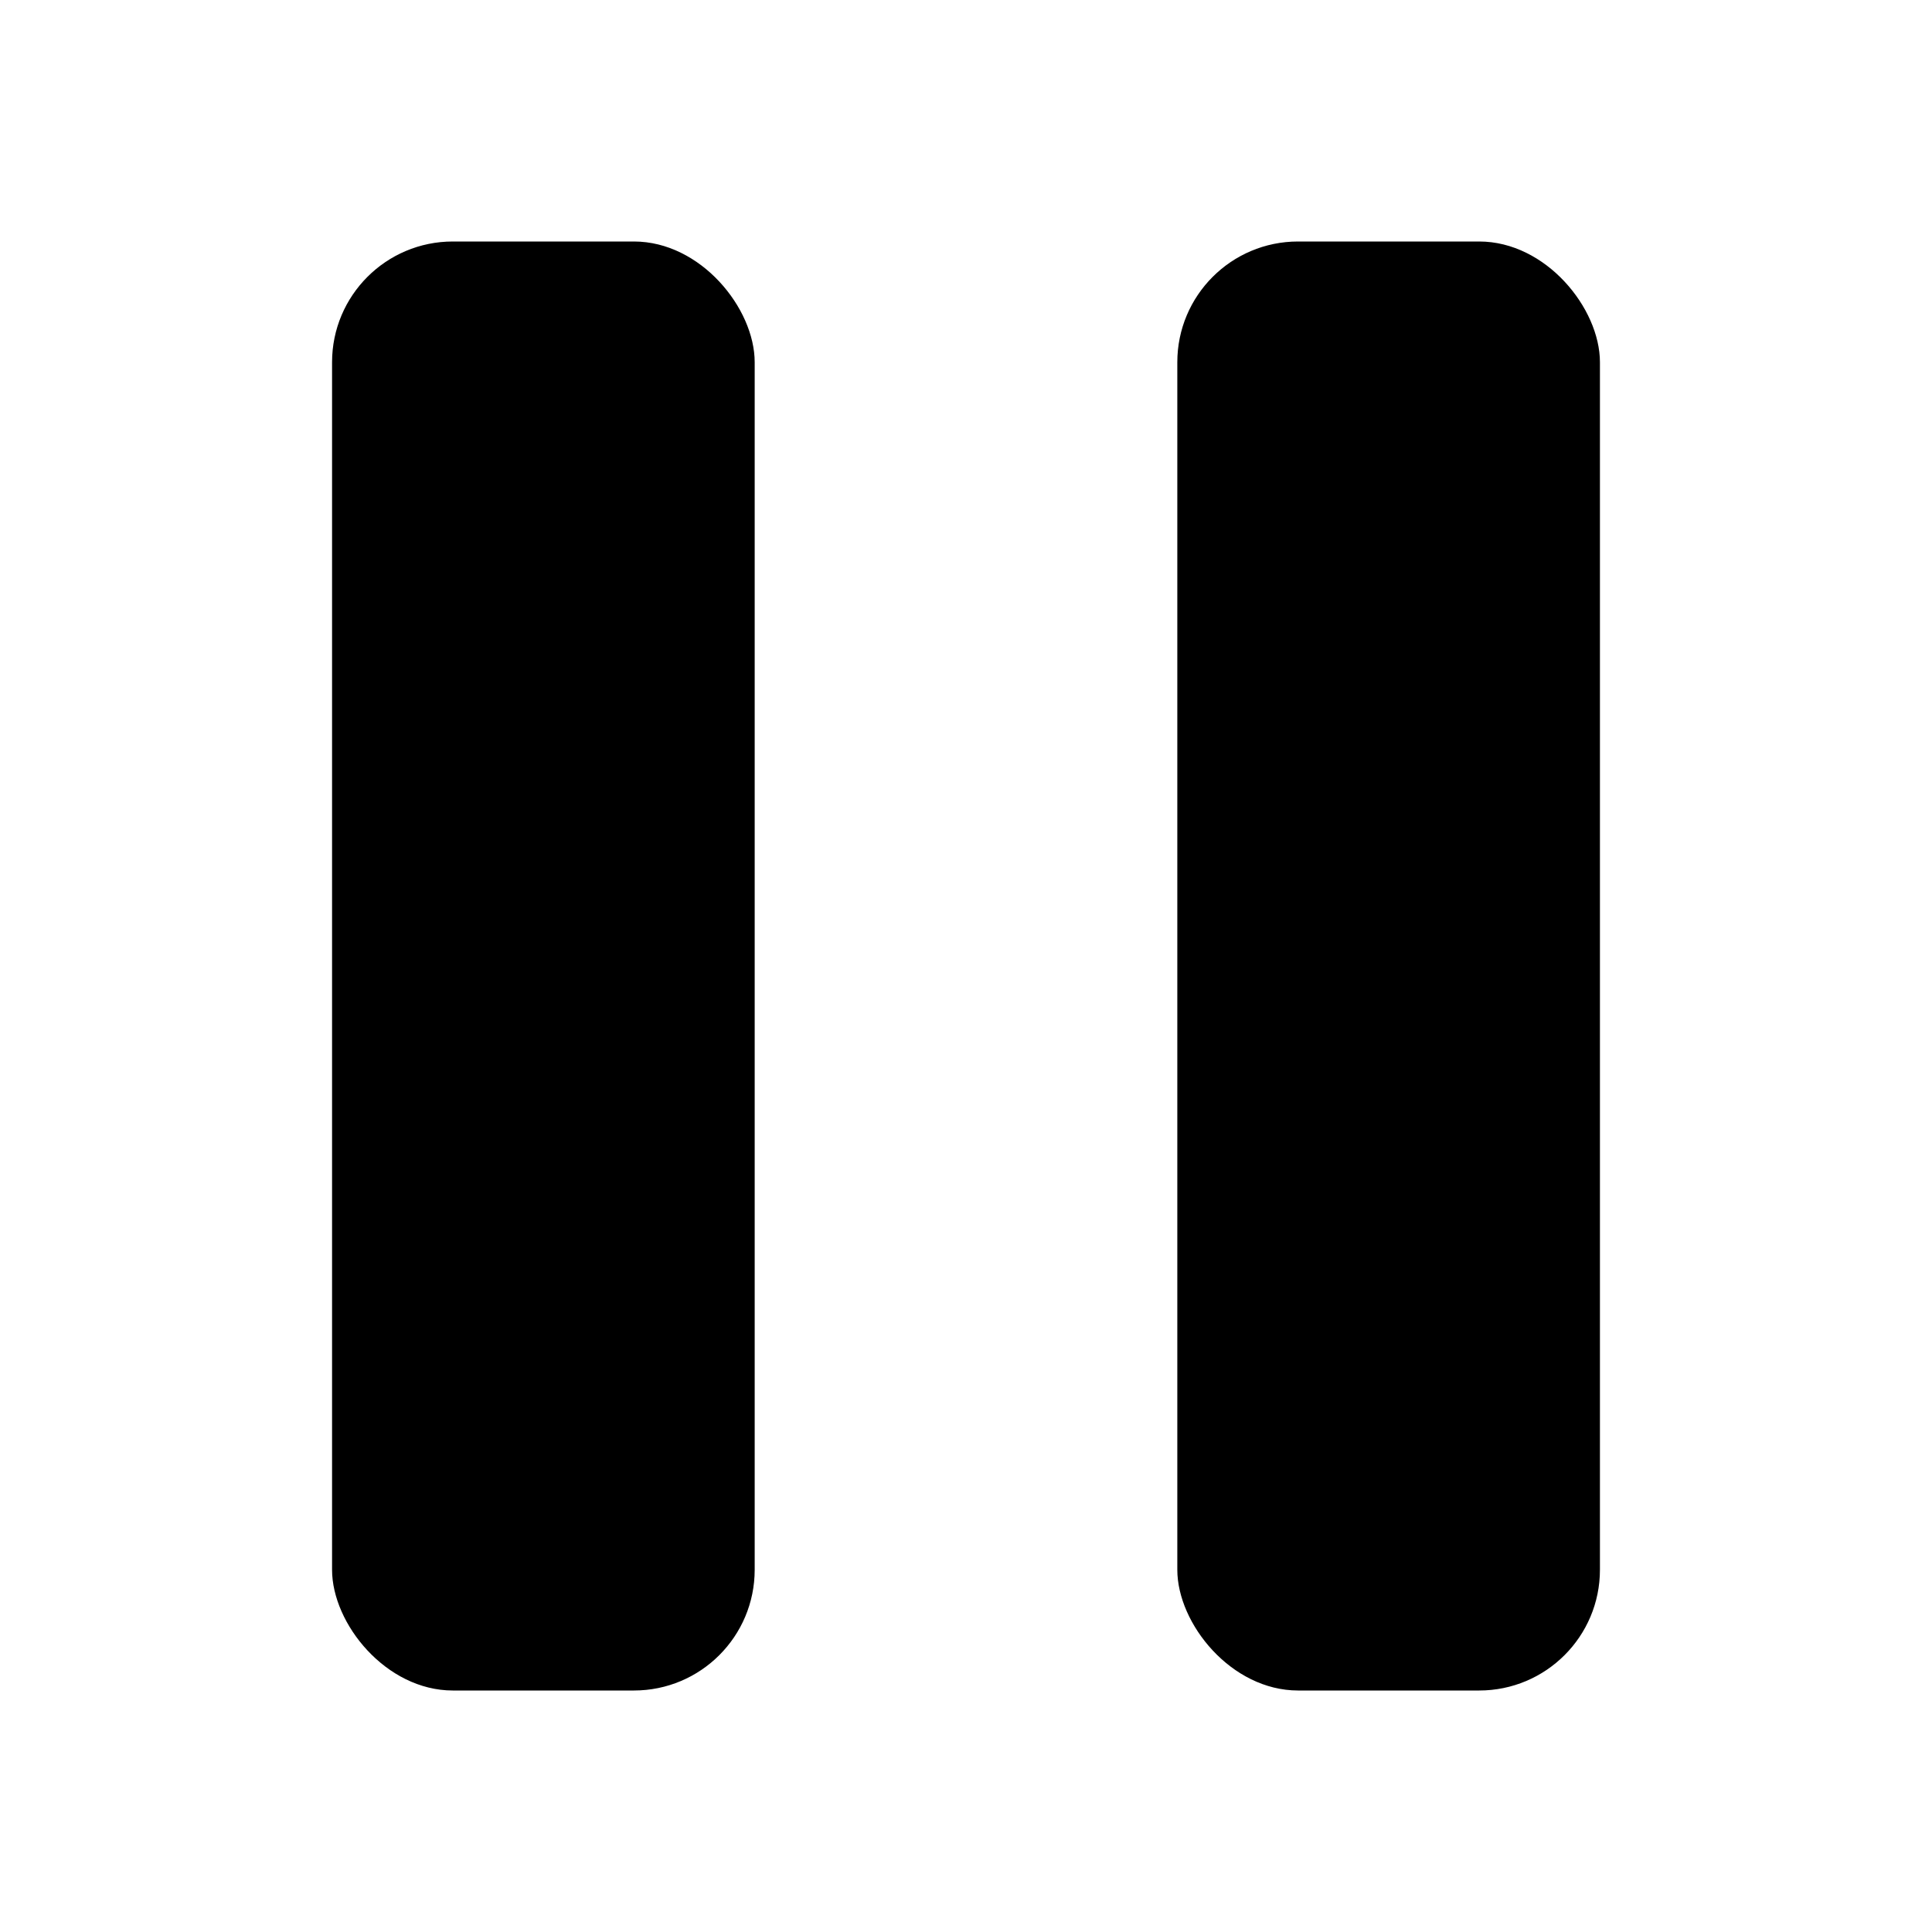
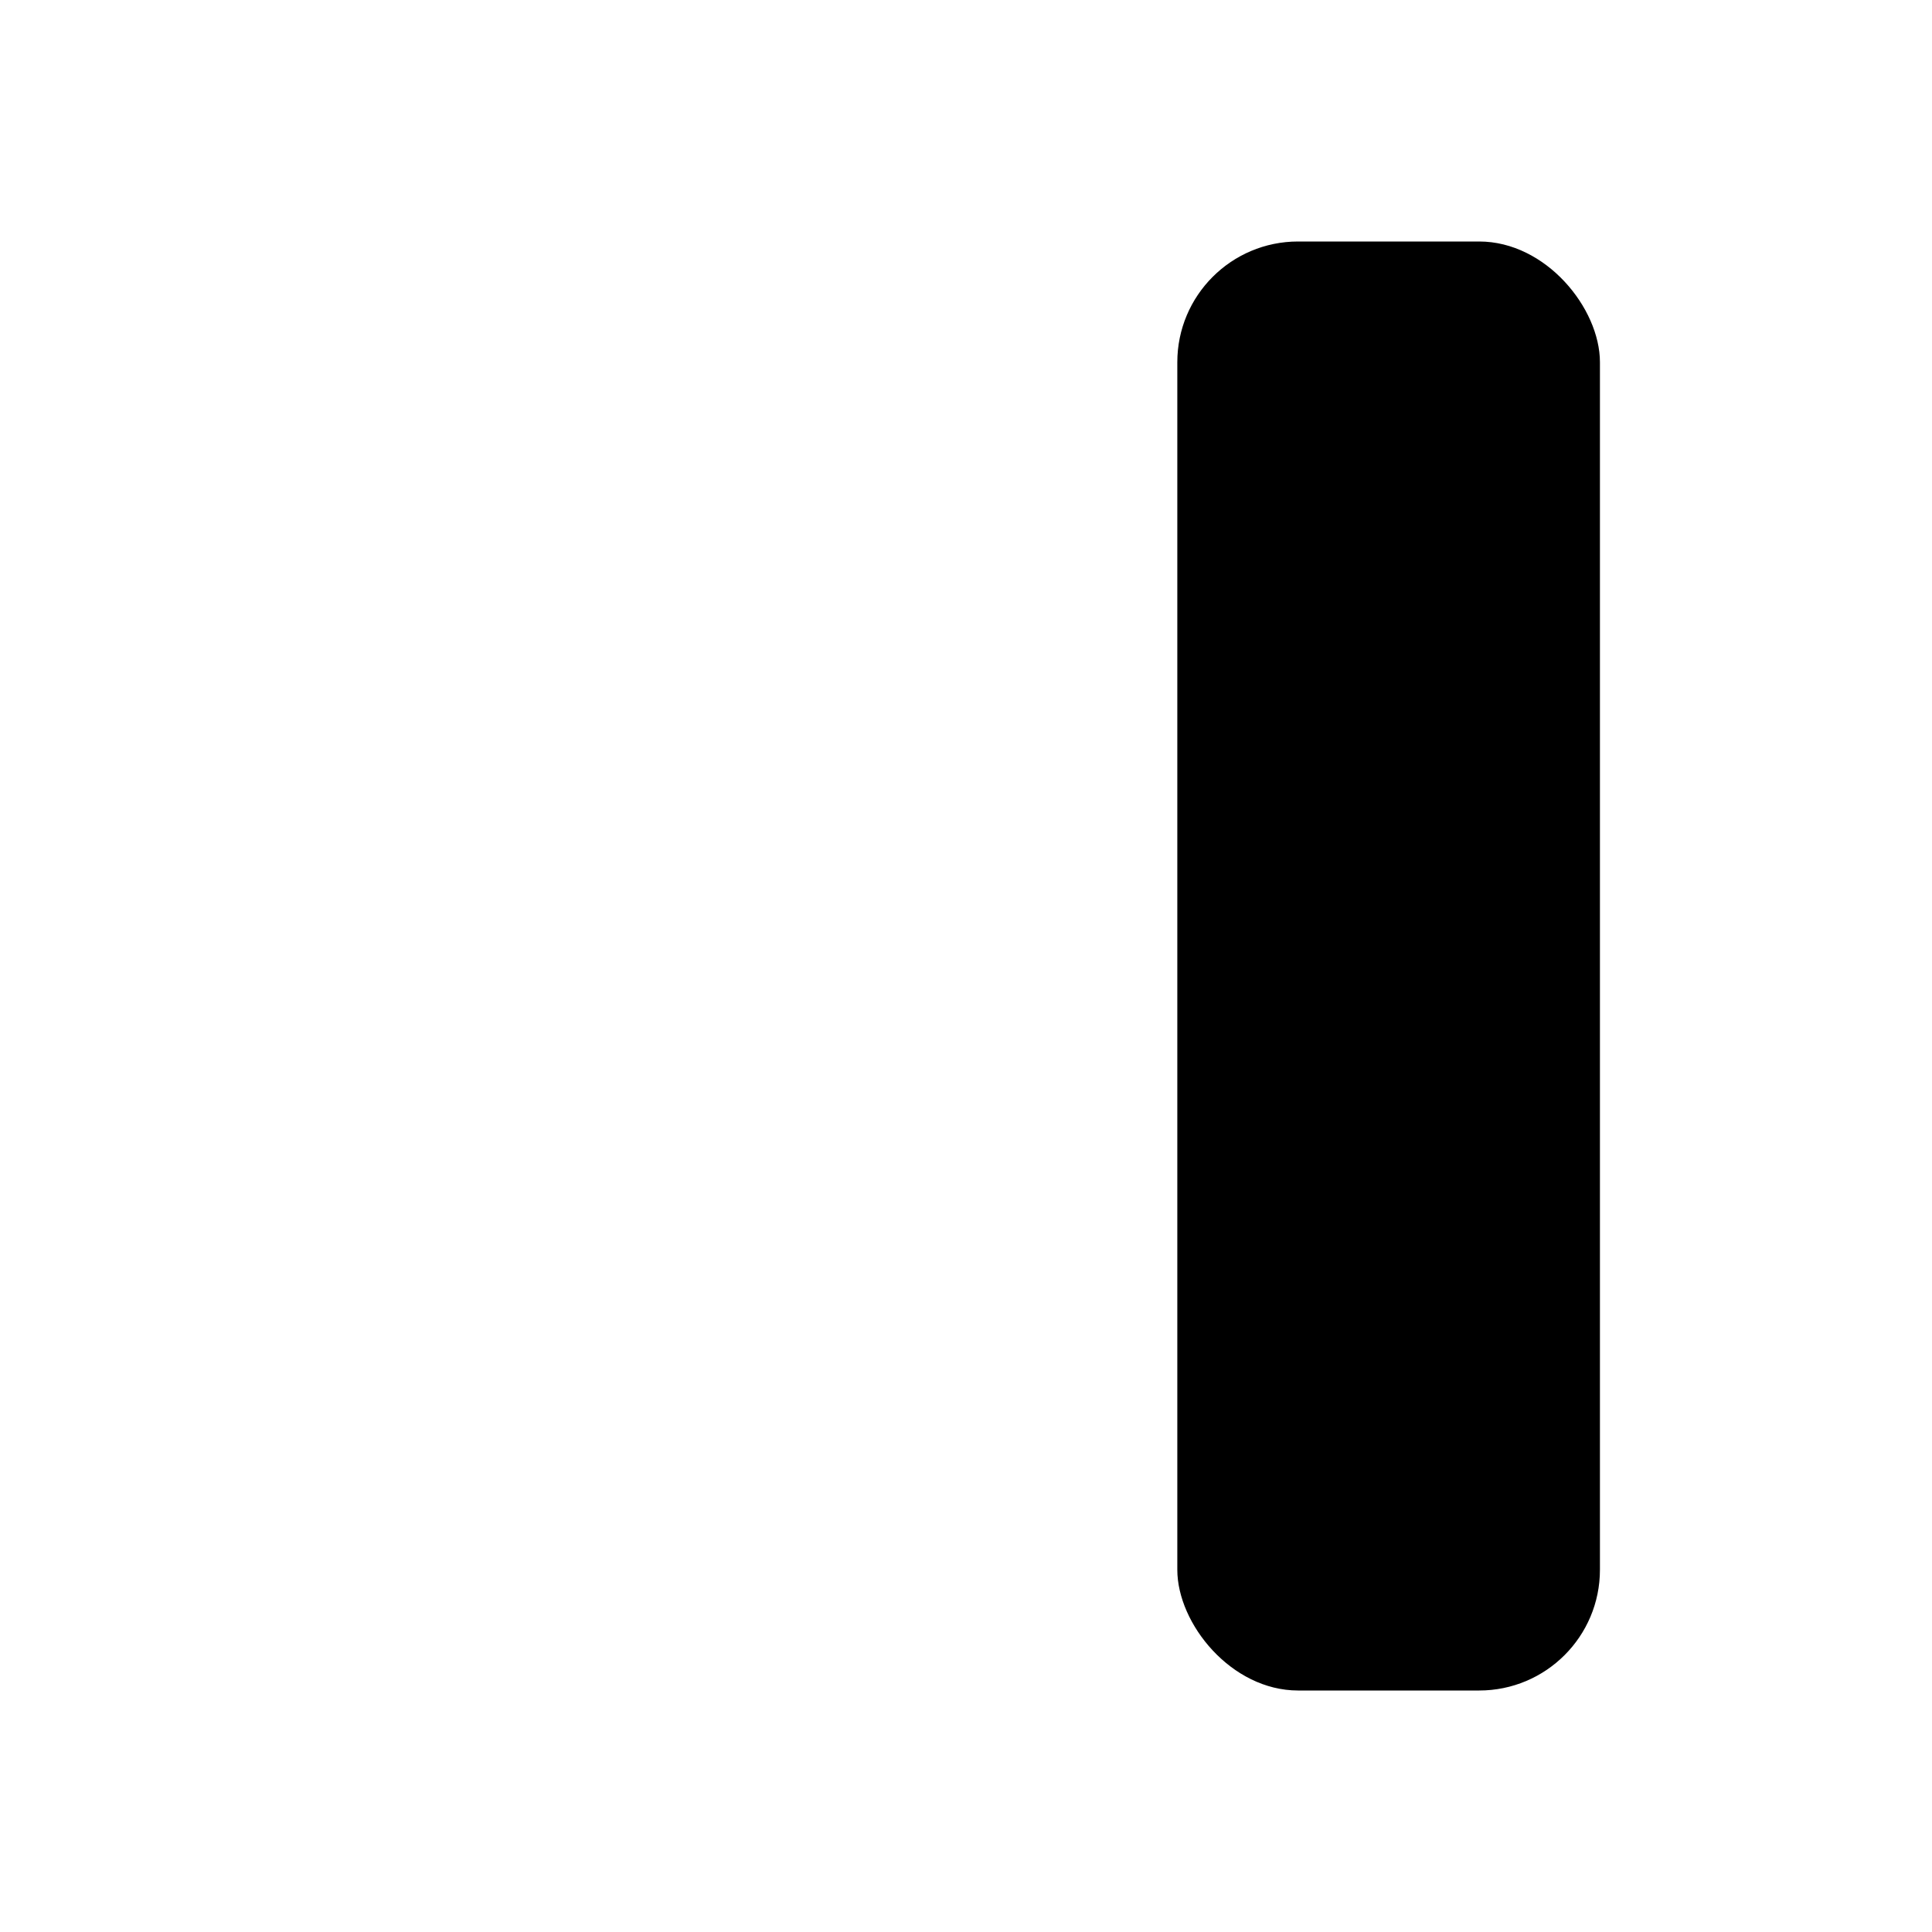
<svg xmlns="http://www.w3.org/2000/svg" width="16" height="16" viewBox="0 0 16 16" fill="none">
-   <rect x="2.75" y="2" width="3.5" height="12" rx="1" fill="#220A00" style="fill:#220A00;fill:color(display-p3 0.133 0.039 0);fill-opacity:1;" />
  <rect x="9.75" y="2" width="3.5" height="12" rx="1" fill="#220A00" style="fill:#220A00;fill:color(display-p3 0.133 0.039 0);fill-opacity:1;" />
</svg>